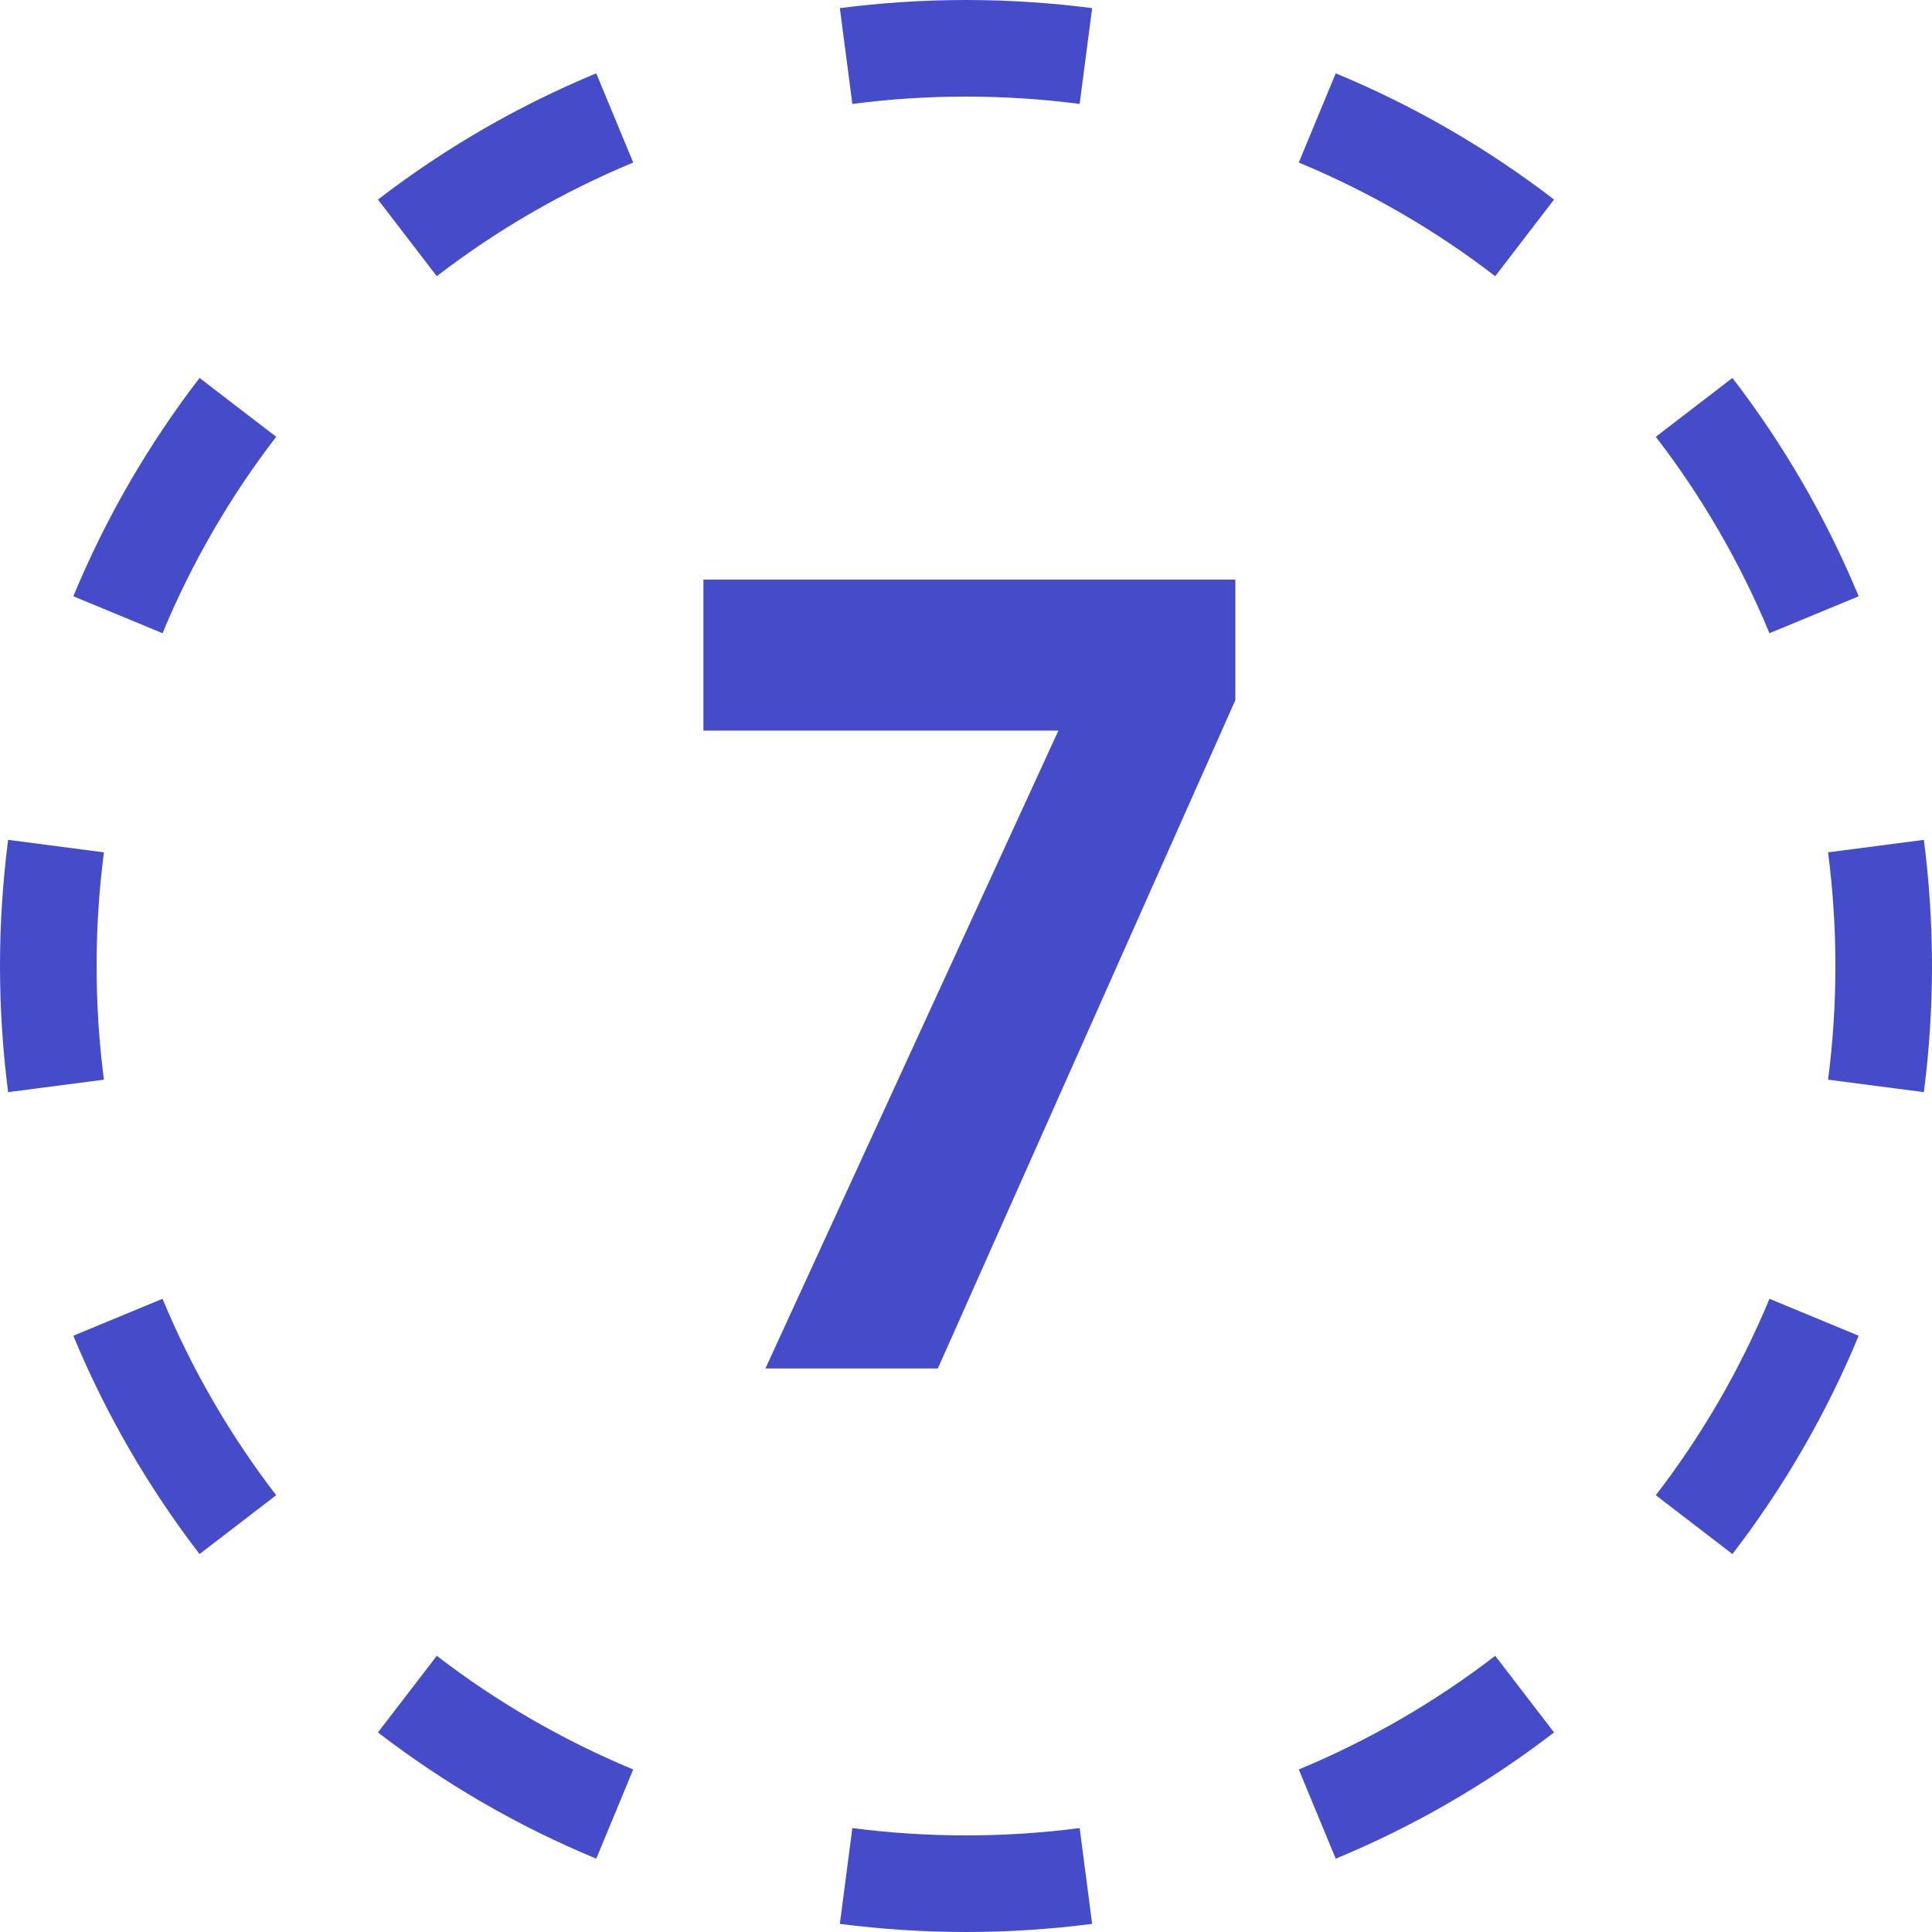
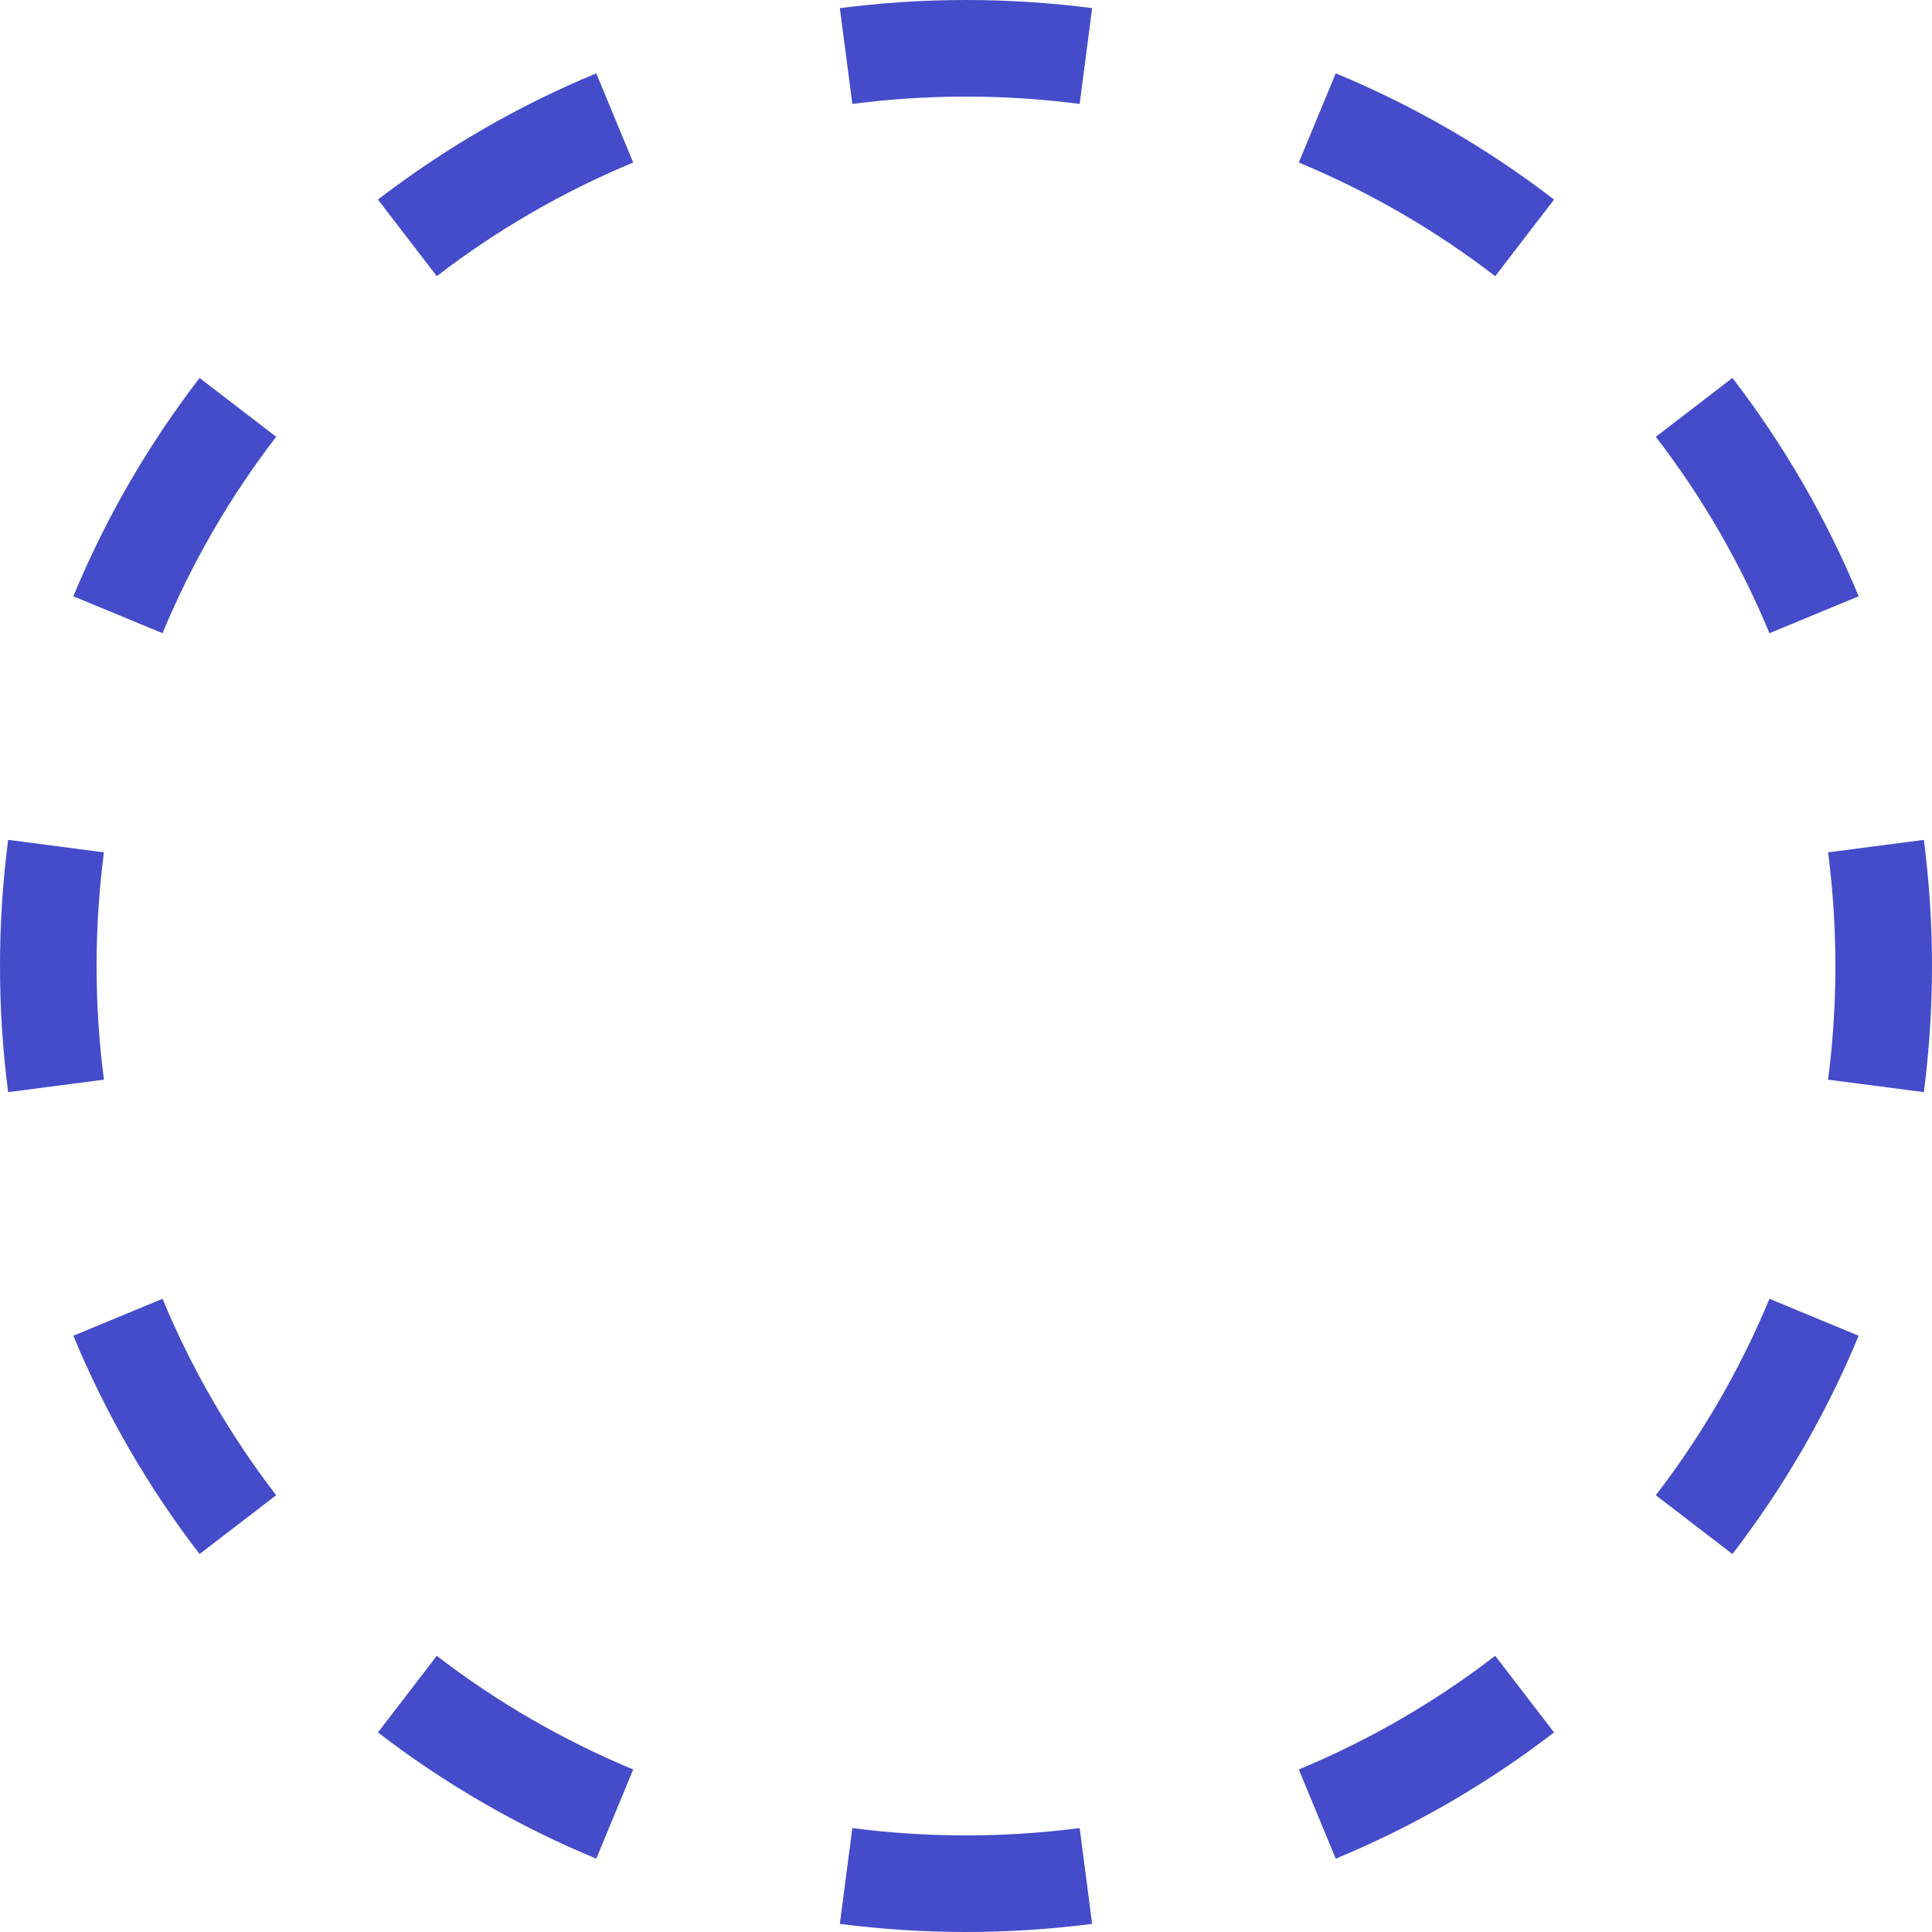
<svg xmlns="http://www.w3.org/2000/svg" width="24" height="24" viewBox="0 0 24 24" fill="none">
  <path fill-rule="evenodd" clip-rule="evenodd" d="M23.899 13.567L22.709 13.412C22.769 12.95 22.8 12.479 22.8 12C22.8 11.521 22.769 11.05 22.709 10.588L23.899 10.433C23.965 10.946 24 11.469 24 12C24 12.531 23.965 13.054 23.899 13.567ZM23.089 7.407L21.981 7.866C21.617 6.989 21.141 6.169 20.569 5.426L21.521 4.695C22.155 5.52 22.685 6.431 23.089 7.407ZM19.305 2.479L18.574 3.431C17.831 2.859 17.011 2.383 16.134 2.019L16.593 0.911C17.569 1.315 18.48 1.845 19.305 2.479ZM13.567 0.101L13.412 1.291C12.95 1.231 12.479 1.2 12 1.2C11.521 1.2 11.05 1.231 10.588 1.291L10.433 0.101C10.946 0.035 11.469 0 12 0C12.531 0 13.054 0.035 13.567 0.101ZM7.407 0.911L7.866 2.019C6.989 2.383 6.169 2.859 5.426 3.431L4.695 2.479C5.52 1.845 6.431 1.315 7.407 0.911ZM2.479 4.695L3.431 5.426C2.859 6.169 2.383 6.989 2.019 7.866L0.911 7.407C1.315 6.431 1.845 5.52 2.479 4.695ZM0.101 10.433C0.035 10.946 0 11.469 0 12C0 12.531 0.035 13.054 0.101 13.567L1.291 13.412C1.231 12.95 1.2 12.479 1.2 12C1.2 11.521 1.231 11.05 1.291 10.588L0.101 10.433ZM0.911 16.593L2.019 16.134C2.383 17.011 2.859 17.831 3.431 18.574L2.479 19.305C1.845 18.48 1.315 17.569 0.911 16.593ZM4.695 21.521L5.426 20.569C6.169 21.141 6.989 21.617 7.866 21.981L7.407 23.089C6.431 22.685 5.52 22.155 4.695 21.521ZM10.433 23.899L10.588 22.709C11.05 22.769 11.521 22.8 12 22.8C12.479 22.8 12.95 22.769 13.412 22.709L13.567 23.899C13.054 23.965 12.531 24 12 24C11.469 24 10.946 23.965 10.433 23.899ZM16.593 23.089L16.134 21.981C17.011 21.617 17.831 21.141 18.574 20.569L19.305 21.521C18.48 22.155 17.569 22.685 16.593 23.089ZM21.521 19.305L20.569 18.574C21.141 17.831 21.617 17.011 21.981 16.134L23.089 16.593C22.685 17.569 22.155 18.48 21.521 19.305Z" fill="#454CC9" />
-   <path d="M9.508 17L13.148 9.076H8.738V7.2H15.346V8.698L11.65 17H9.508Z" fill="#454CC9" />
</svg>